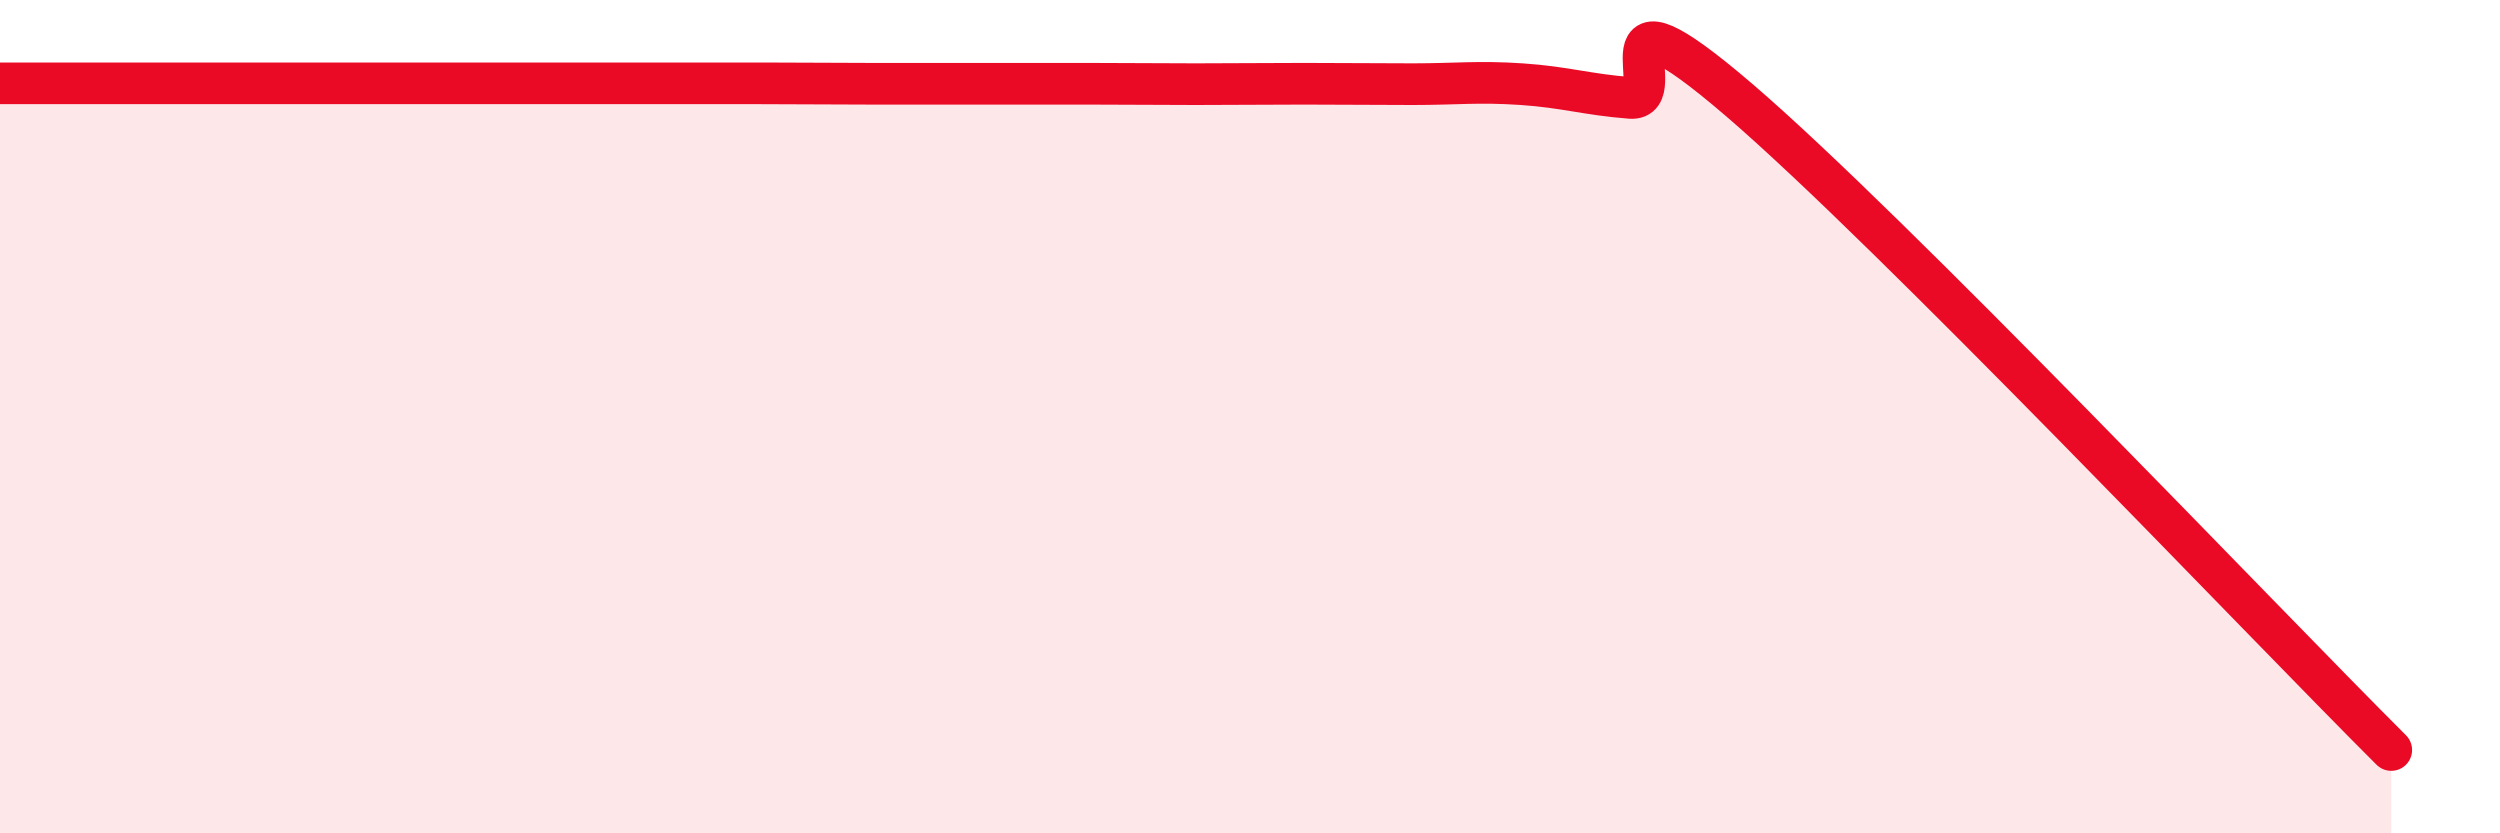
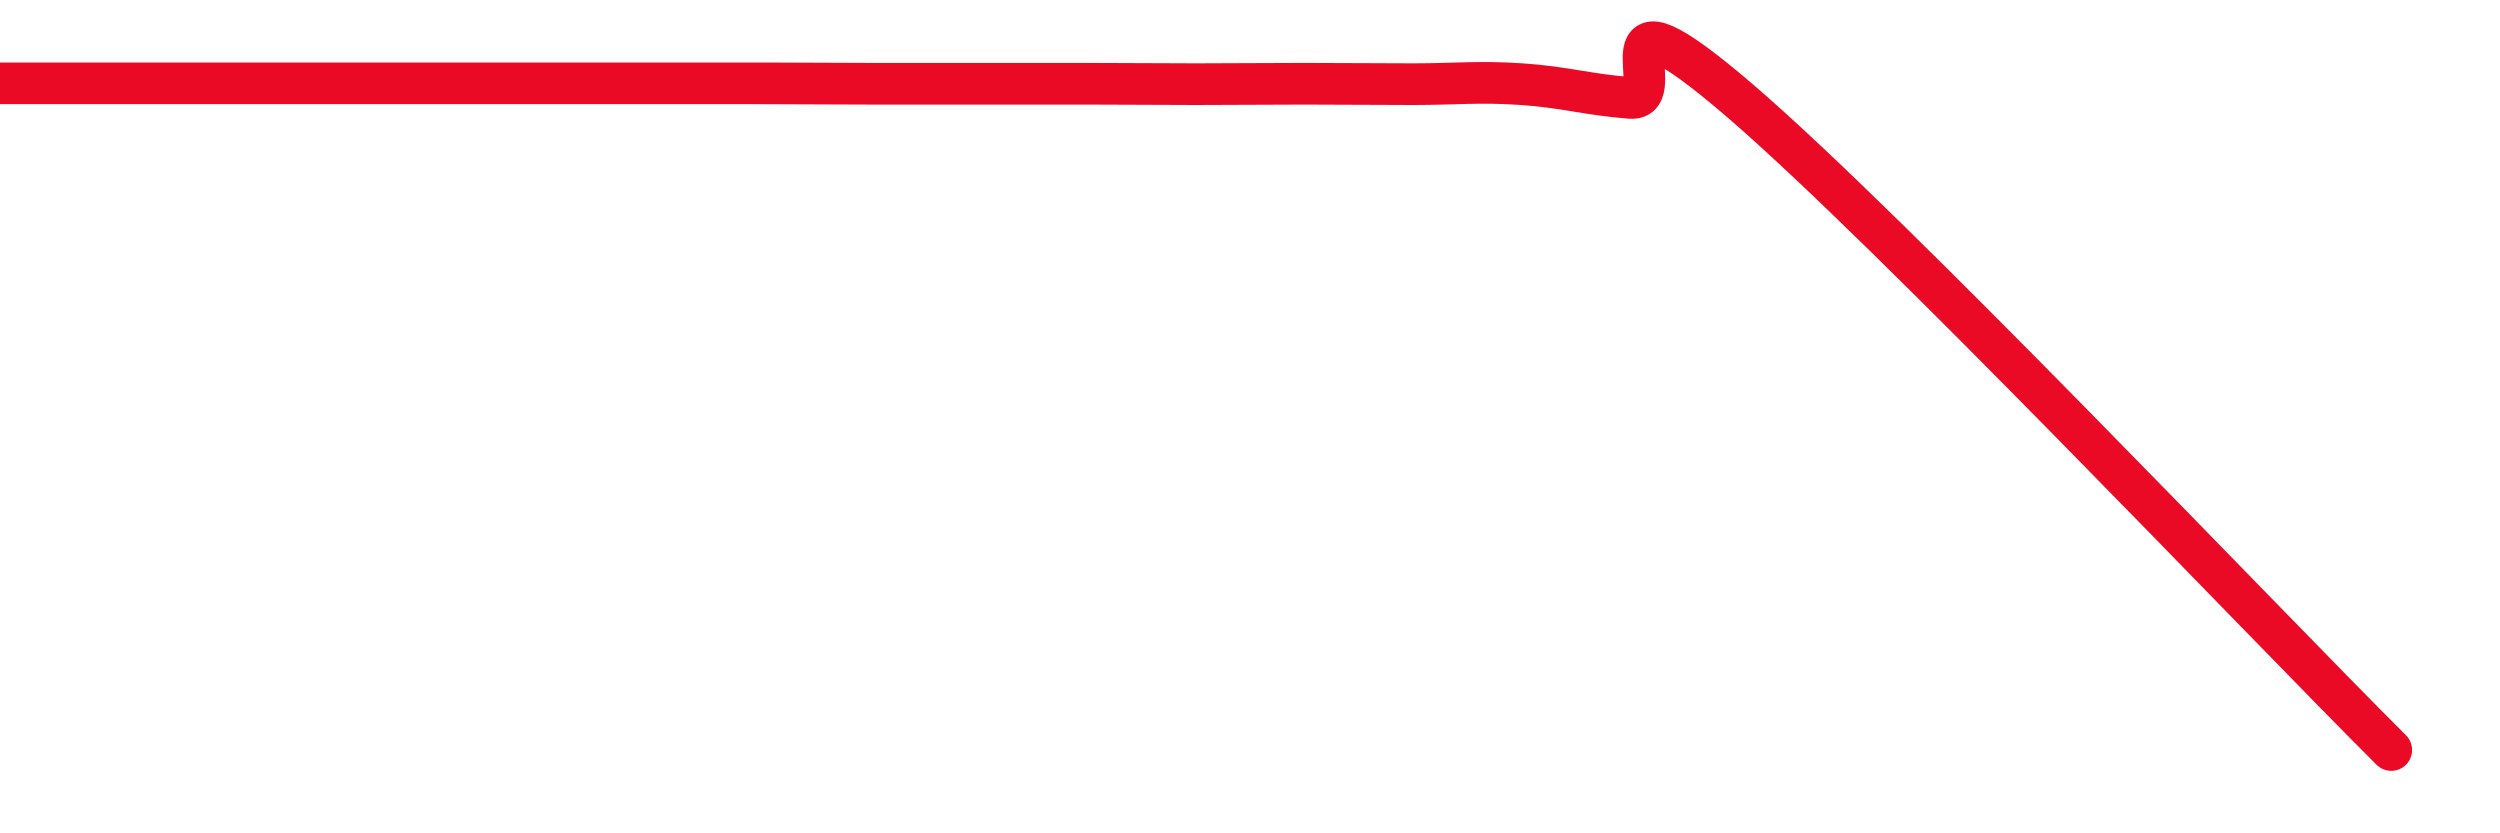
<svg xmlns="http://www.w3.org/2000/svg" width="60" height="20" viewBox="0 0 60 20">
-   <path d="M 0,2 C 0.52,2 1.57,2 2.61,2 C 3.65,2 4.18,2 5.22,2 C 6.26,2 6.79,2 7.83,2 C 8.87,2 9.39,2 10.43,2 C 11.47,2 12,2 13.04,2 C 14.08,2 14.61,2 15.65,2 C 16.69,2 17.22,2 18.26,2 C 19.3,2 19.83,2.01 20.87,2.01 C 21.91,2.01 22.44,2.01 23.48,2.01 C 24.52,2.01 25.05,2.01 26.09,2.01 C 27.13,2.01 27.66,2.02 28.7,2.02 C 29.74,2.02 30.26,2.01 31.3,2.01 C 32.34,2.01 32.87,2.02 33.91,2.02 C 34.95,2.02 35.48,1.95 36.52,2.02 C 37.56,2.09 38.09,2.27 39.13,2.35 C 40.17,2.43 38.09,-0.73 41.74,2.4 C 45.39,5.53 54.26,14.88 57.39,18L57.39 20L0 20Z" fill="#EB0A25" opacity="0.1" stroke-linecap="round" stroke-linejoin="round" />
  <path d="M 0,2 C 0.52,2 1.57,2 2.61,2 C 3.65,2 4.18,2 5.22,2 C 6.26,2 6.79,2 7.83,2 C 8.87,2 9.39,2 10.43,2 C 11.47,2 12,2 13.04,2 C 14.08,2 14.61,2 15.65,2 C 16.69,2 17.22,2 18.26,2 C 19.3,2 19.83,2.01 20.87,2.01 C 21.91,2.01 22.44,2.01 23.48,2.01 C 24.52,2.01 25.05,2.01 26.09,2.01 C 27.13,2.01 27.66,2.02 28.7,2.02 C 29.74,2.02 30.26,2.01 31.3,2.01 C 32.34,2.01 32.87,2.02 33.91,2.02 C 34.95,2.02 35.48,1.95 36.52,2.02 C 37.56,2.09 38.09,2.27 39.13,2.35 C 40.17,2.43 38.09,-0.73 41.74,2.4 C 45.39,5.53 54.26,14.88 57.39,18" stroke="#EB0A25" stroke-width="1" fill="none" stroke-linecap="round" stroke-linejoin="round" />
</svg>